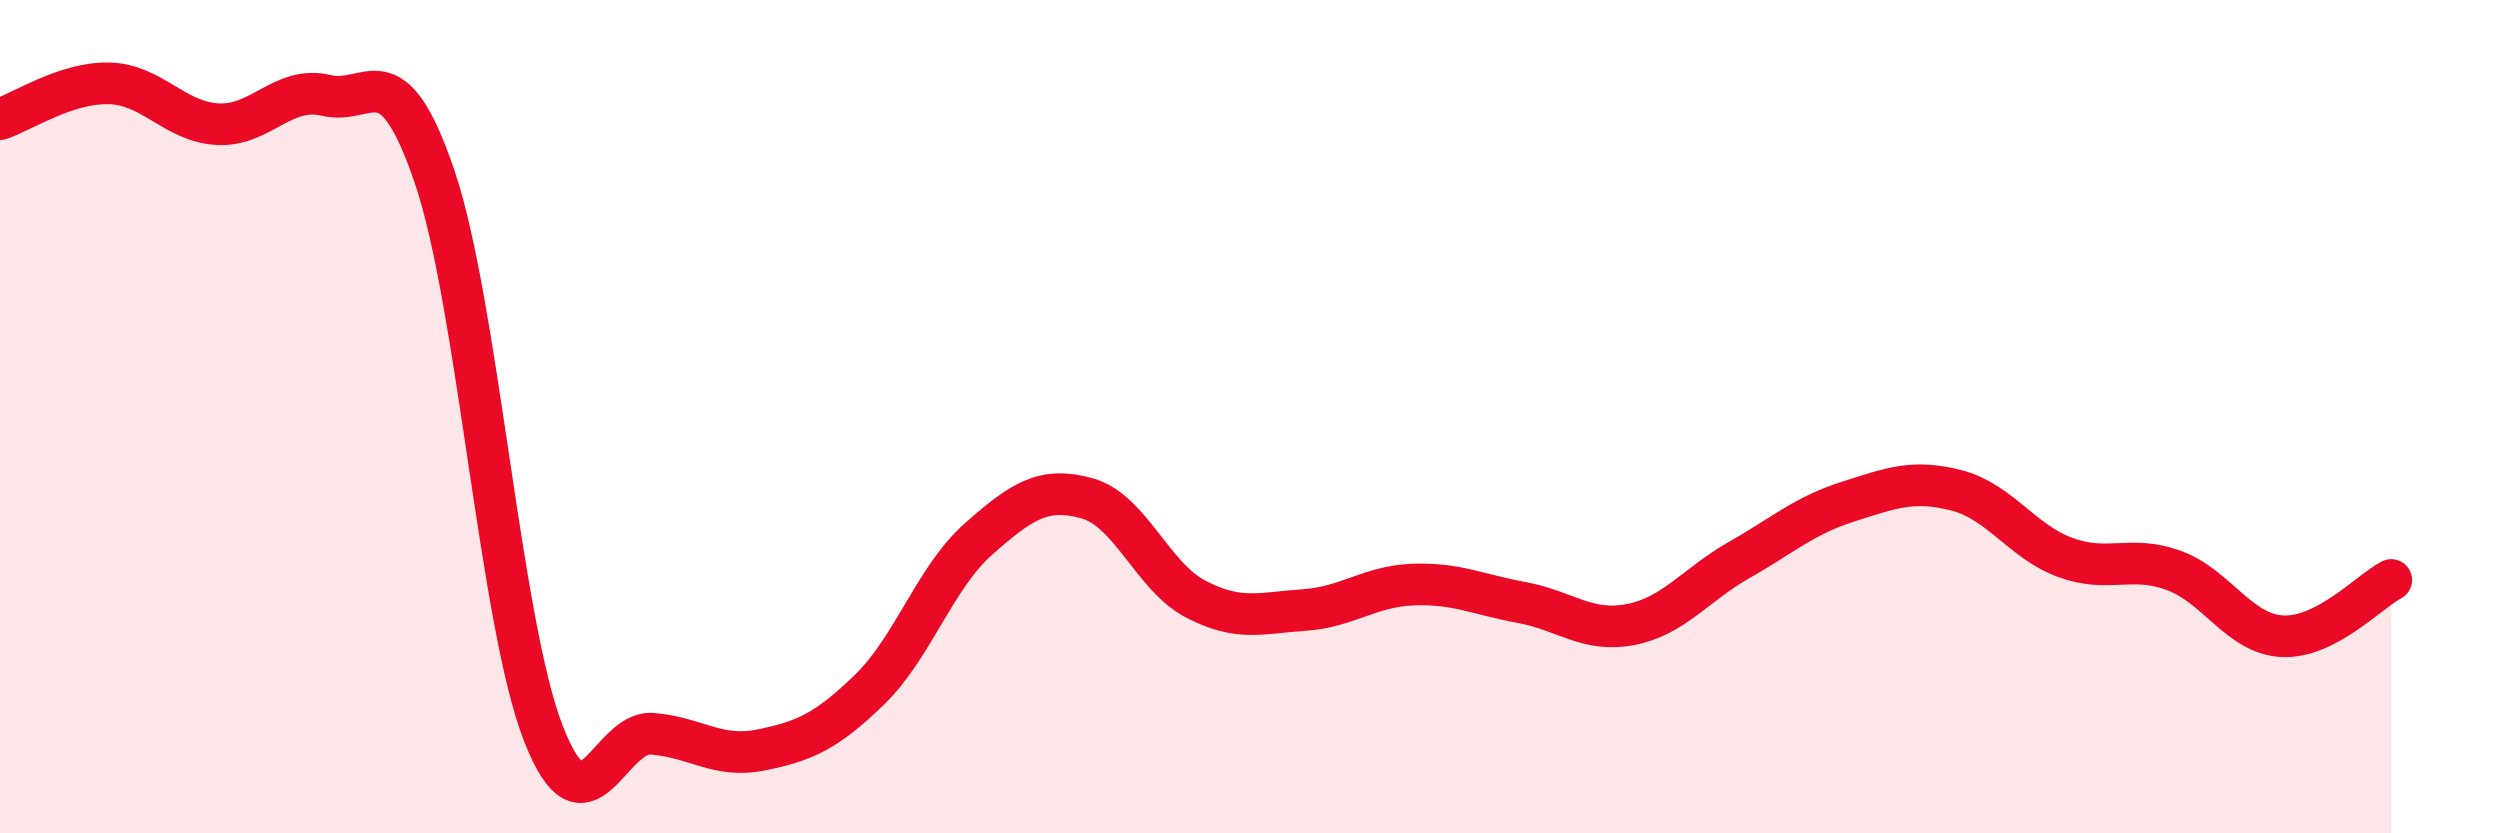
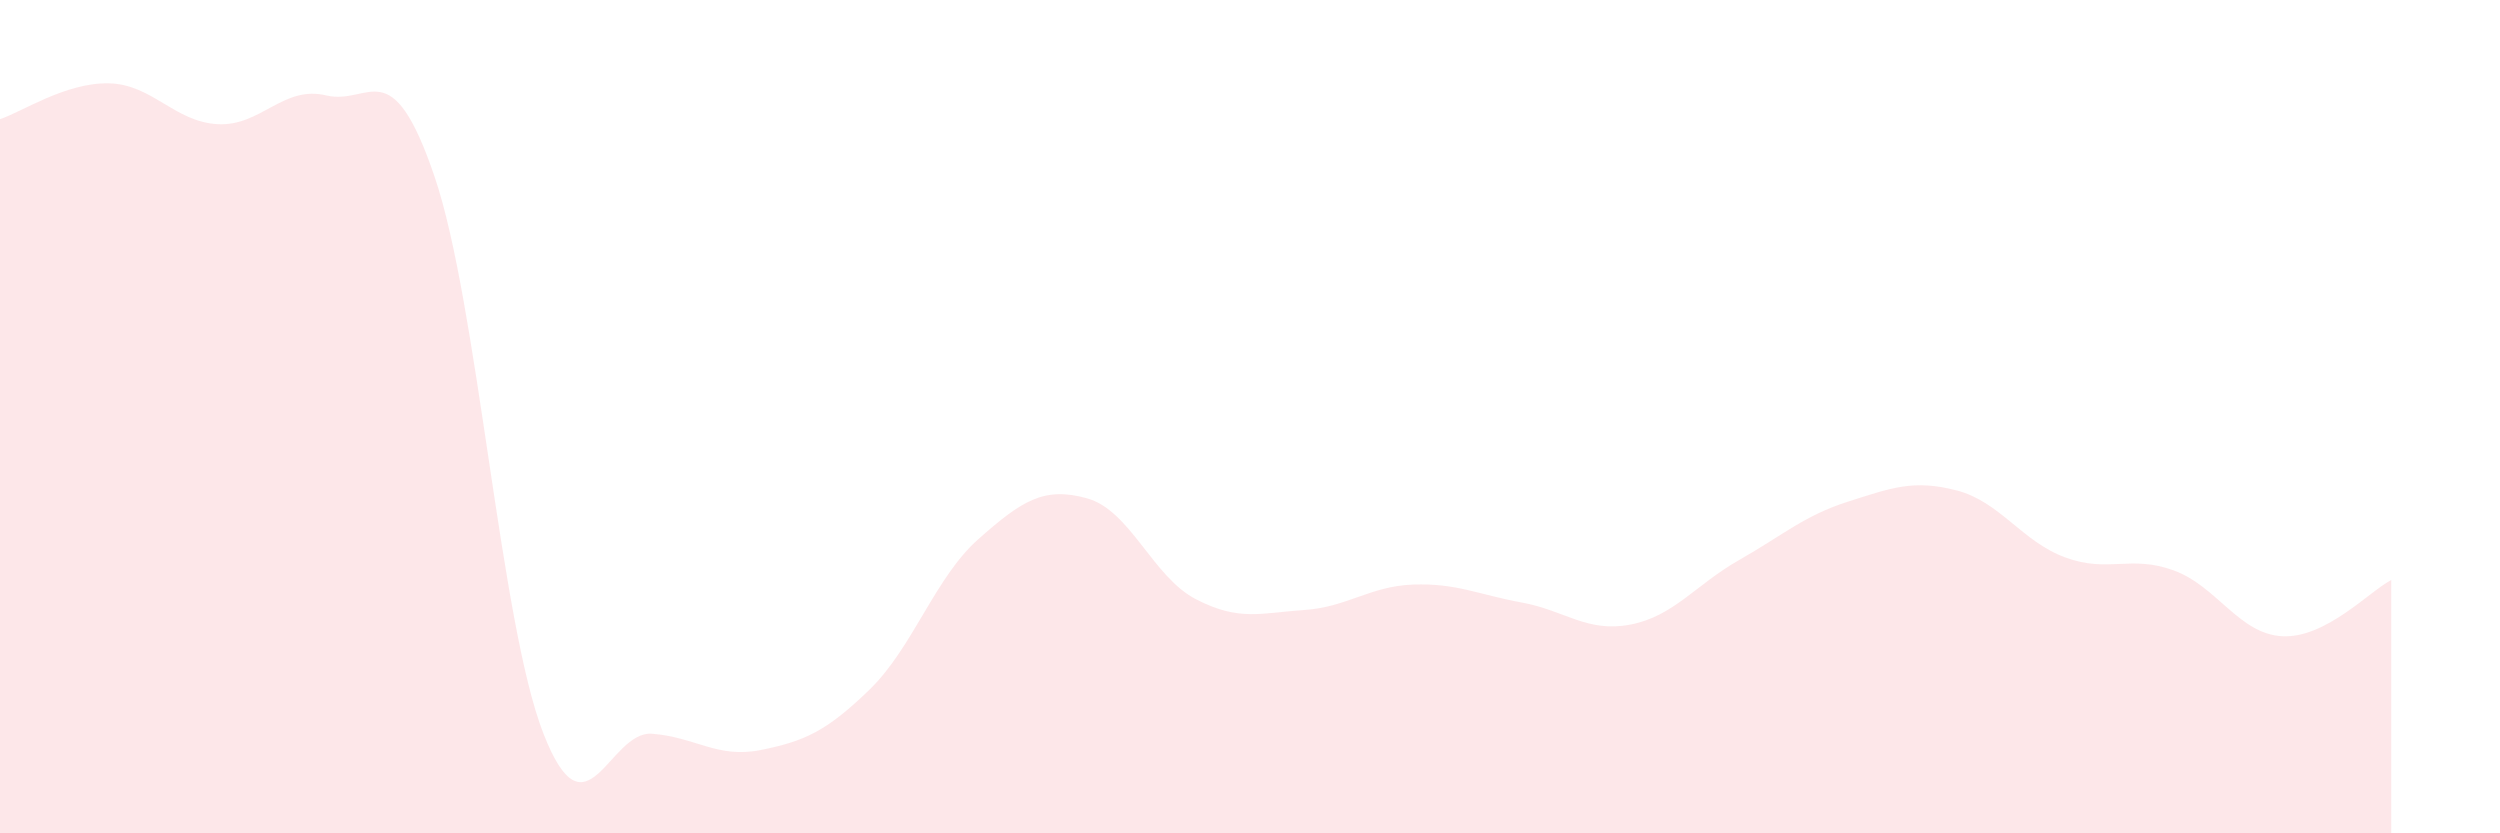
<svg xmlns="http://www.w3.org/2000/svg" width="60" height="20" viewBox="0 0 60 20">
  <path d="M 0,2.86 C 0.52,2.69 1.57,1.98 2.61,2 C 3.65,2.02 4.18,2.92 5.22,2.98 C 6.26,3.04 6.79,2.04 7.83,2.29 C 8.87,2.54 9.39,1.18 10.43,4.24 C 11.47,7.3 12,14.93 13.04,17.6 C 14.08,20.27 14.61,17.53 15.65,17.61 C 16.69,17.69 17.22,18.21 18.26,18 C 19.3,17.79 19.83,17.56 20.87,16.55 C 21.91,15.54 22.44,13.86 23.48,12.94 C 24.52,12.02 25.05,11.67 26.09,11.96 C 27.13,12.25 27.66,13.84 28.7,14.38 C 29.74,14.92 30.26,14.71 31.3,14.64 C 32.34,14.57 32.87,14.07 33.91,14.03 C 34.95,13.99 35.48,14.27 36.52,14.46 C 37.56,14.65 38.09,15.19 39.13,14.99 C 40.17,14.79 40.7,14.03 41.74,13.44 C 42.78,12.85 43.31,12.37 44.35,12.04 C 45.39,11.71 45.92,11.5 46.96,11.77 C 48,12.04 48.53,13 49.57,13.38 C 50.61,13.76 51.13,13.31 52.17,13.69 C 53.21,14.07 53.74,15.22 54.78,15.27 C 55.82,15.32 56.87,14.19 57.39,13.92L57.39 20L0 20Z" fill="#EB0A25" opacity="0.1" stroke-linecap="round" stroke-linejoin="round" />
-   <path d="M 0,2.86 C 0.52,2.69 1.57,1.98 2.61,2 C 3.65,2.02 4.18,2.92 5.22,2.98 C 6.26,3.04 6.79,2.04 7.83,2.29 C 8.87,2.54 9.39,1.18 10.43,4.24 C 11.47,7.3 12,14.93 13.04,17.6 C 14.08,20.27 14.61,17.53 15.65,17.61 C 16.69,17.69 17.22,18.21 18.26,18 C 19.3,17.79 19.83,17.56 20.87,16.55 C 21.91,15.54 22.44,13.86 23.48,12.94 C 24.52,12.02 25.05,11.67 26.09,11.96 C 27.13,12.25 27.66,13.84 28.7,14.38 C 29.74,14.92 30.26,14.71 31.3,14.64 C 32.34,14.57 32.87,14.07 33.91,14.03 C 34.95,13.99 35.48,14.27 36.52,14.46 C 37.56,14.65 38.09,15.19 39.13,14.99 C 40.17,14.79 40.7,14.03 41.74,13.44 C 42.78,12.85 43.31,12.37 44.35,12.04 C 45.39,11.71 45.92,11.5 46.96,11.77 C 48,12.04 48.53,13 49.57,13.38 C 50.61,13.76 51.13,13.31 52.17,13.69 C 53.21,14.07 53.74,15.22 54.78,15.27 C 55.82,15.32 56.87,14.19 57.39,13.92" stroke="#EB0A25" stroke-width="1" fill="none" stroke-linecap="round" stroke-linejoin="round" />
</svg>